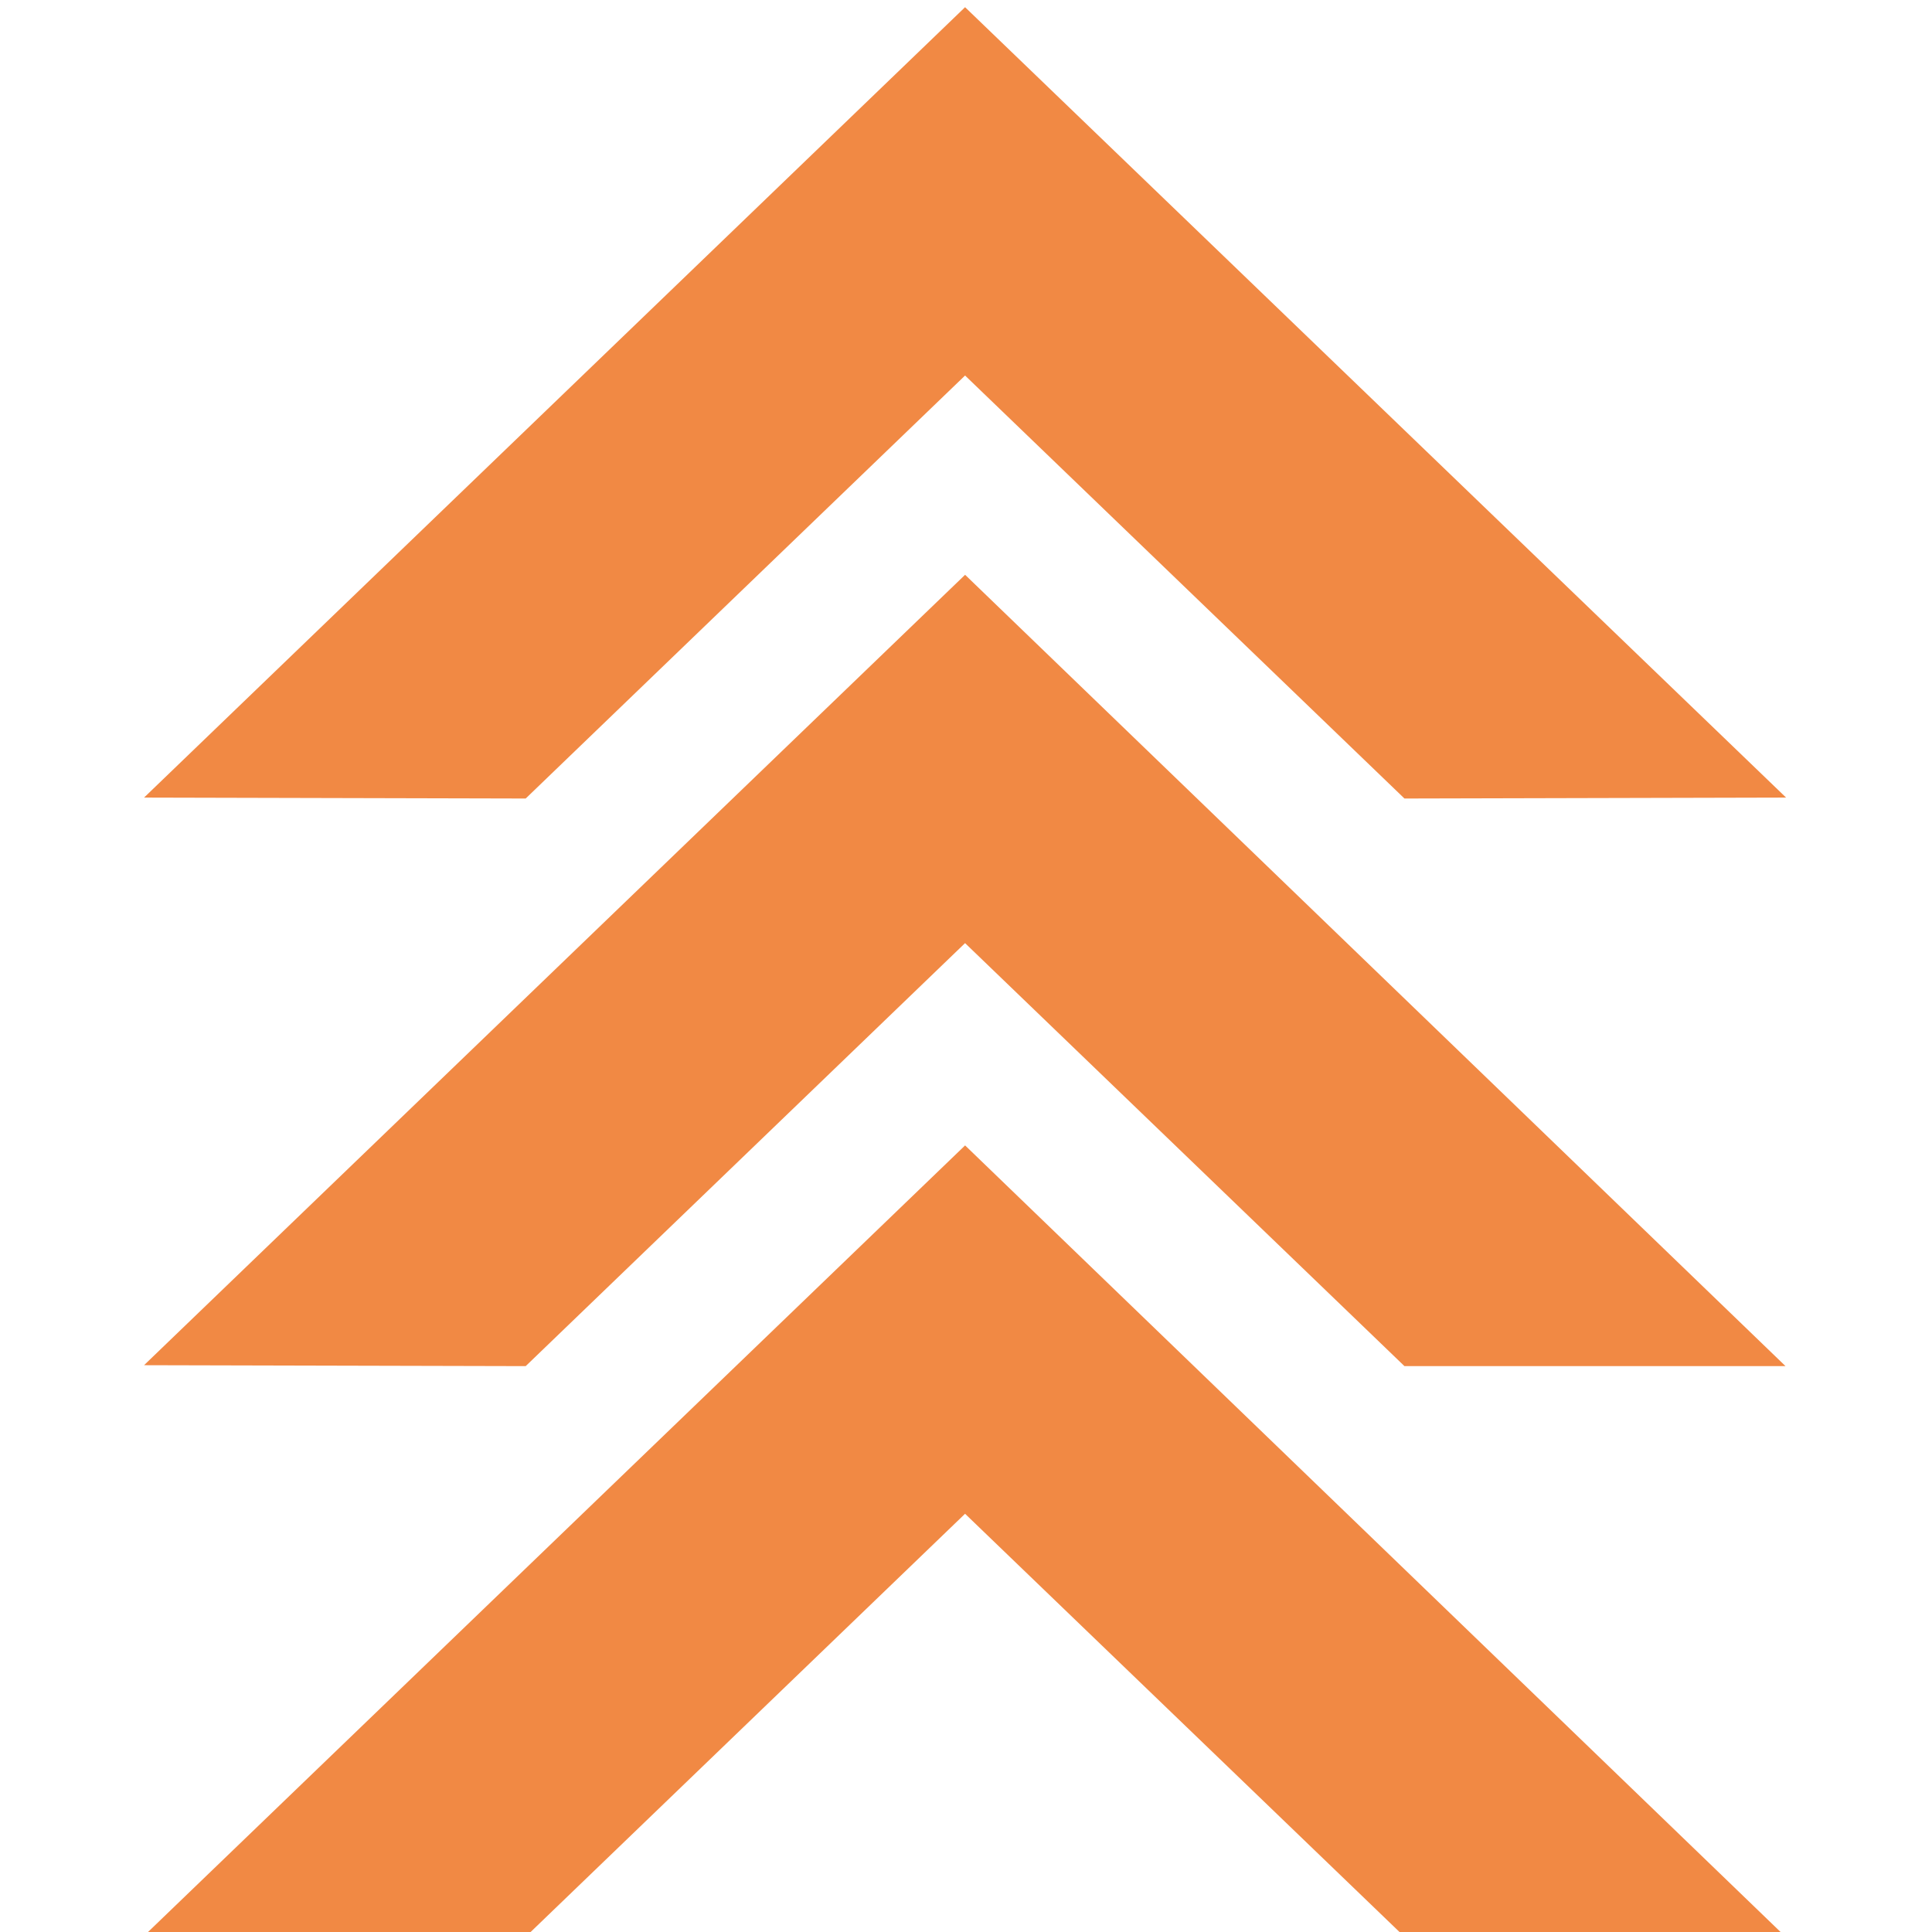
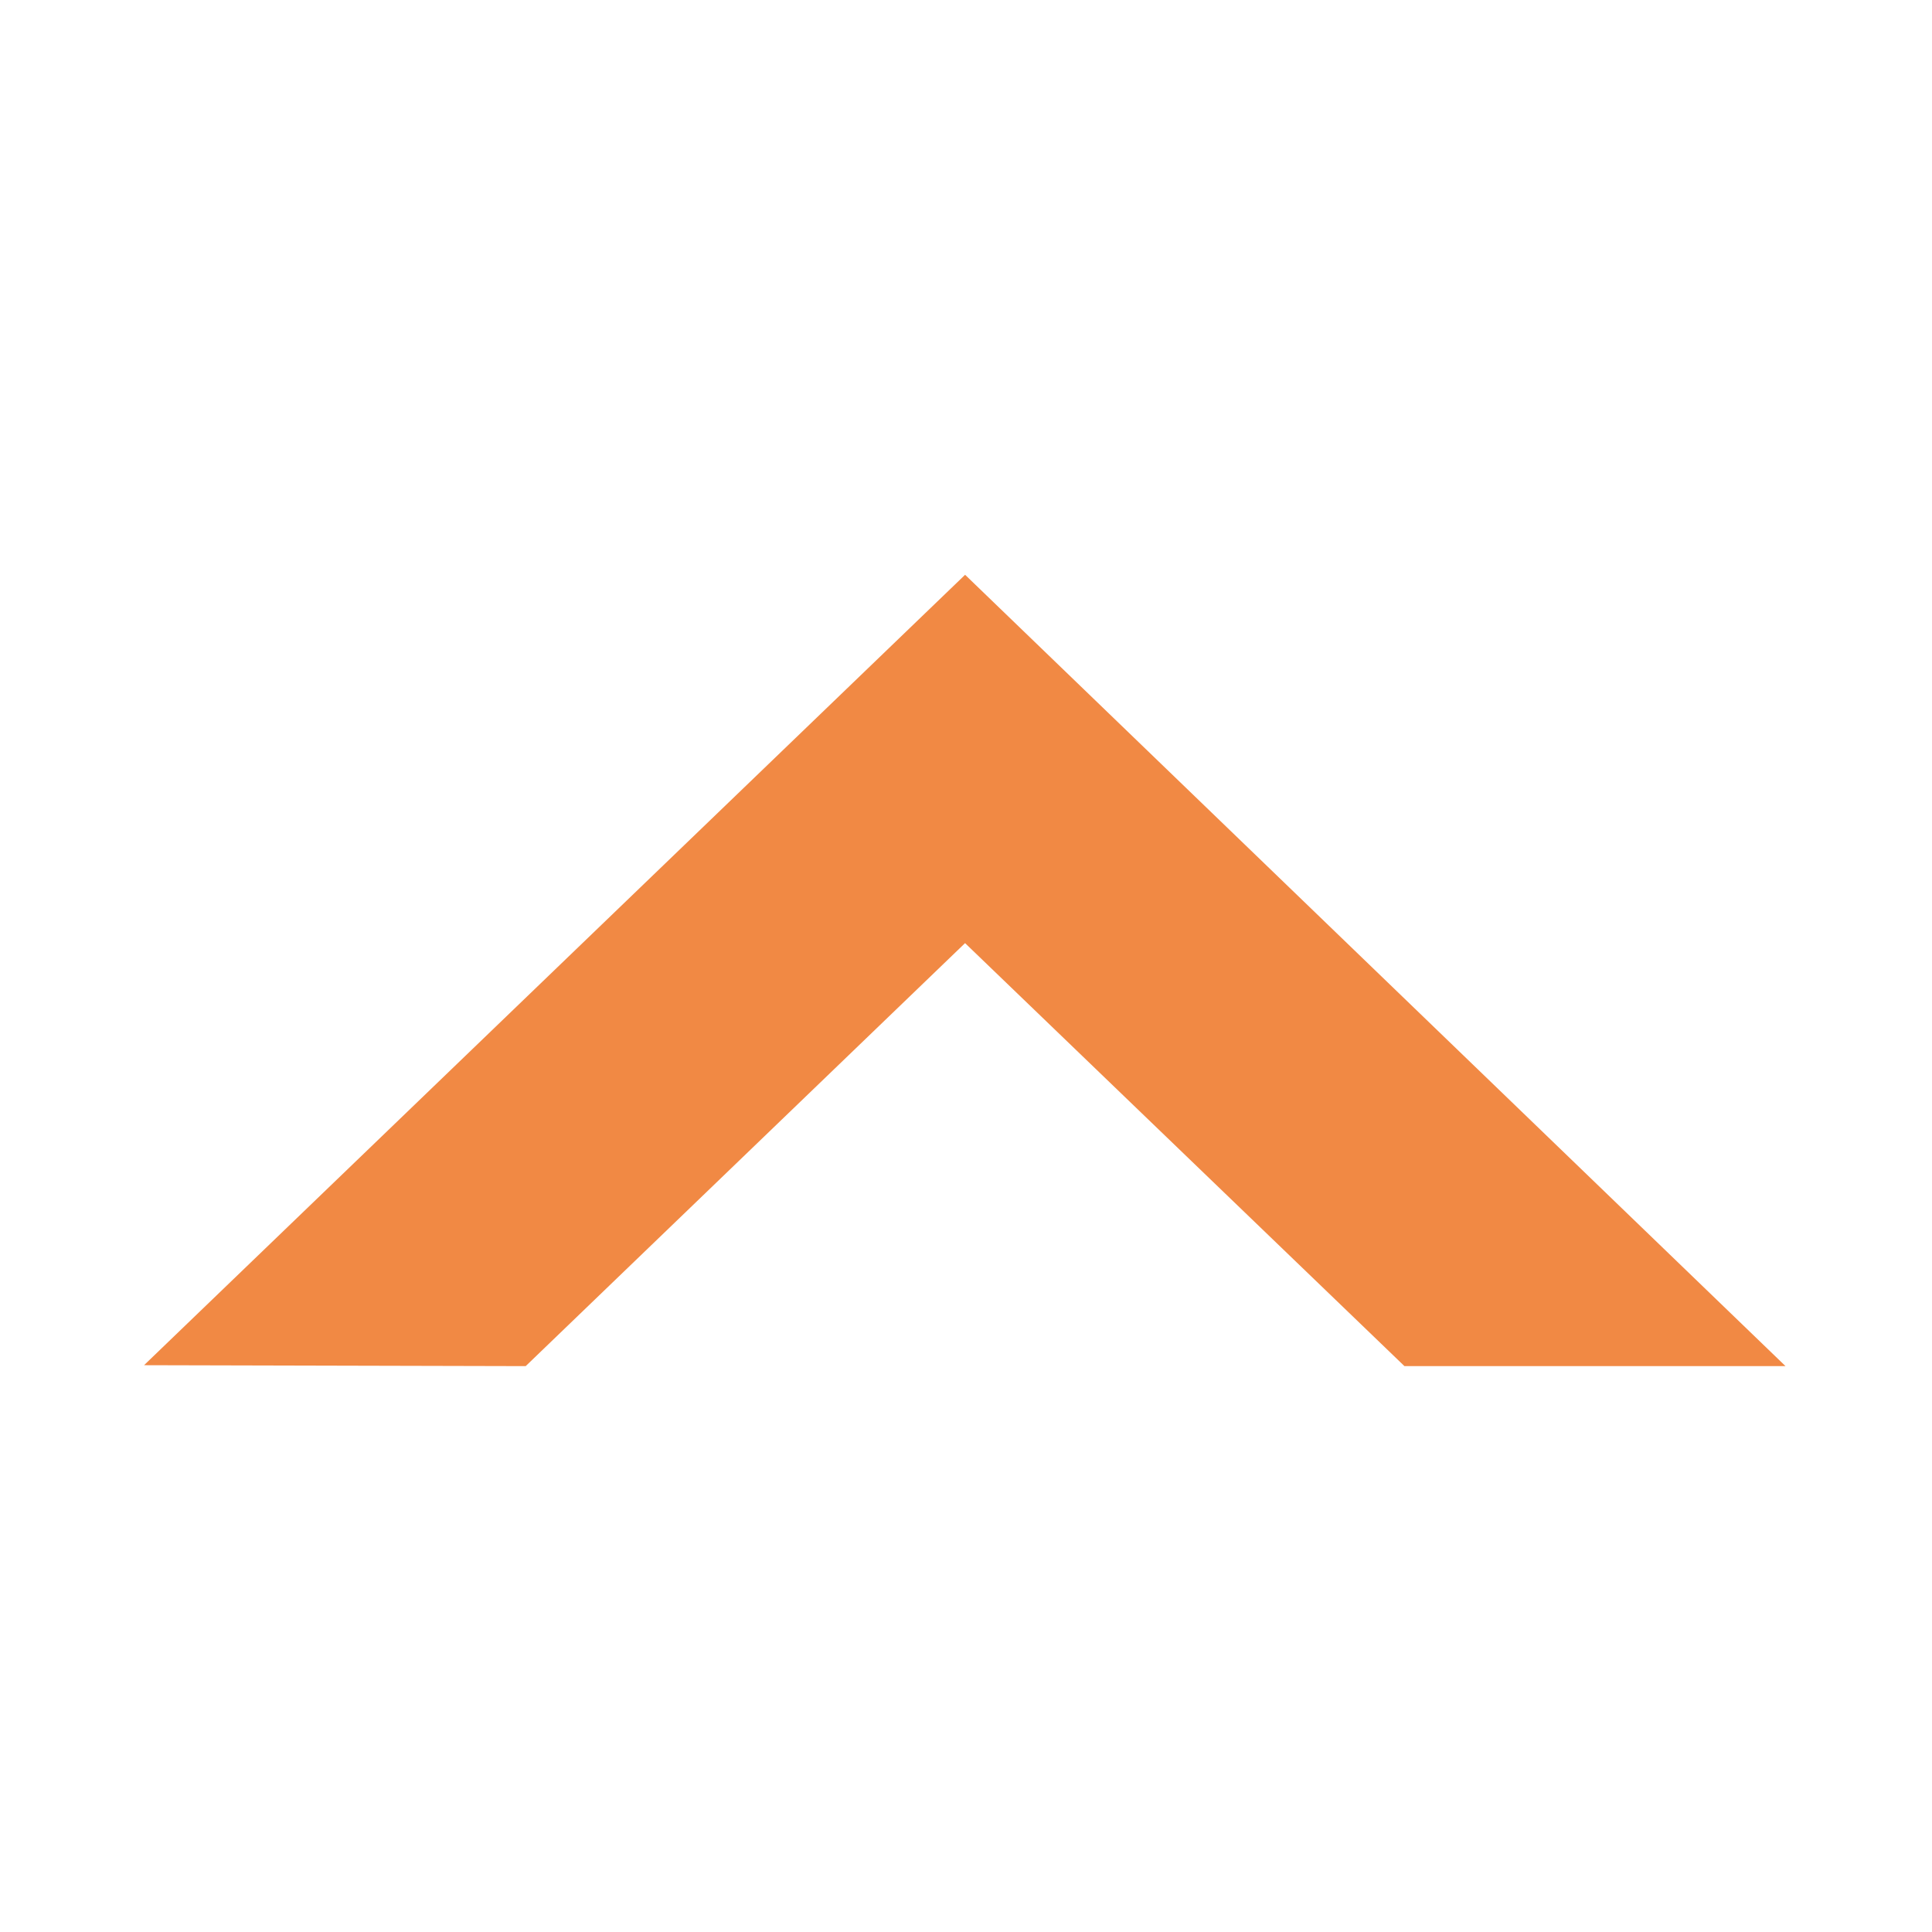
<svg xmlns="http://www.w3.org/2000/svg" width="276" height="276" viewBox="0 0 276 276">
  <defs>
    <clipPath id="a">
      <rect width="276" height="276" transform="translate(6209 -486)" fill="#fff" />
    </clipPath>
  </defs>
  <g transform="translate(-6209 486)" clip-path="url(#a)">
    <g transform="translate(6229.578 -484.972)">
-       <path d="M117.289,0,0,112.913l54.52.133,62.769-60.427,62.77,60.427,54.519-.133Z" transform="translate(0 0)" fill="#f18944" />
      <path d="M0,293.526l54.52.133,62.769-60.428,62.764,60.423h54.438L117.293,180.61Z" transform="translate(0 -99.526)" fill="#f18944" />
-       <path d="M0,475.106l54.52.133,62.769-60.427,62.764,60.423h54.438L117.293,362.19Z" transform="translate(0 -199.587)" fill="#f18944" />
    </g>
  </g>
</svg>